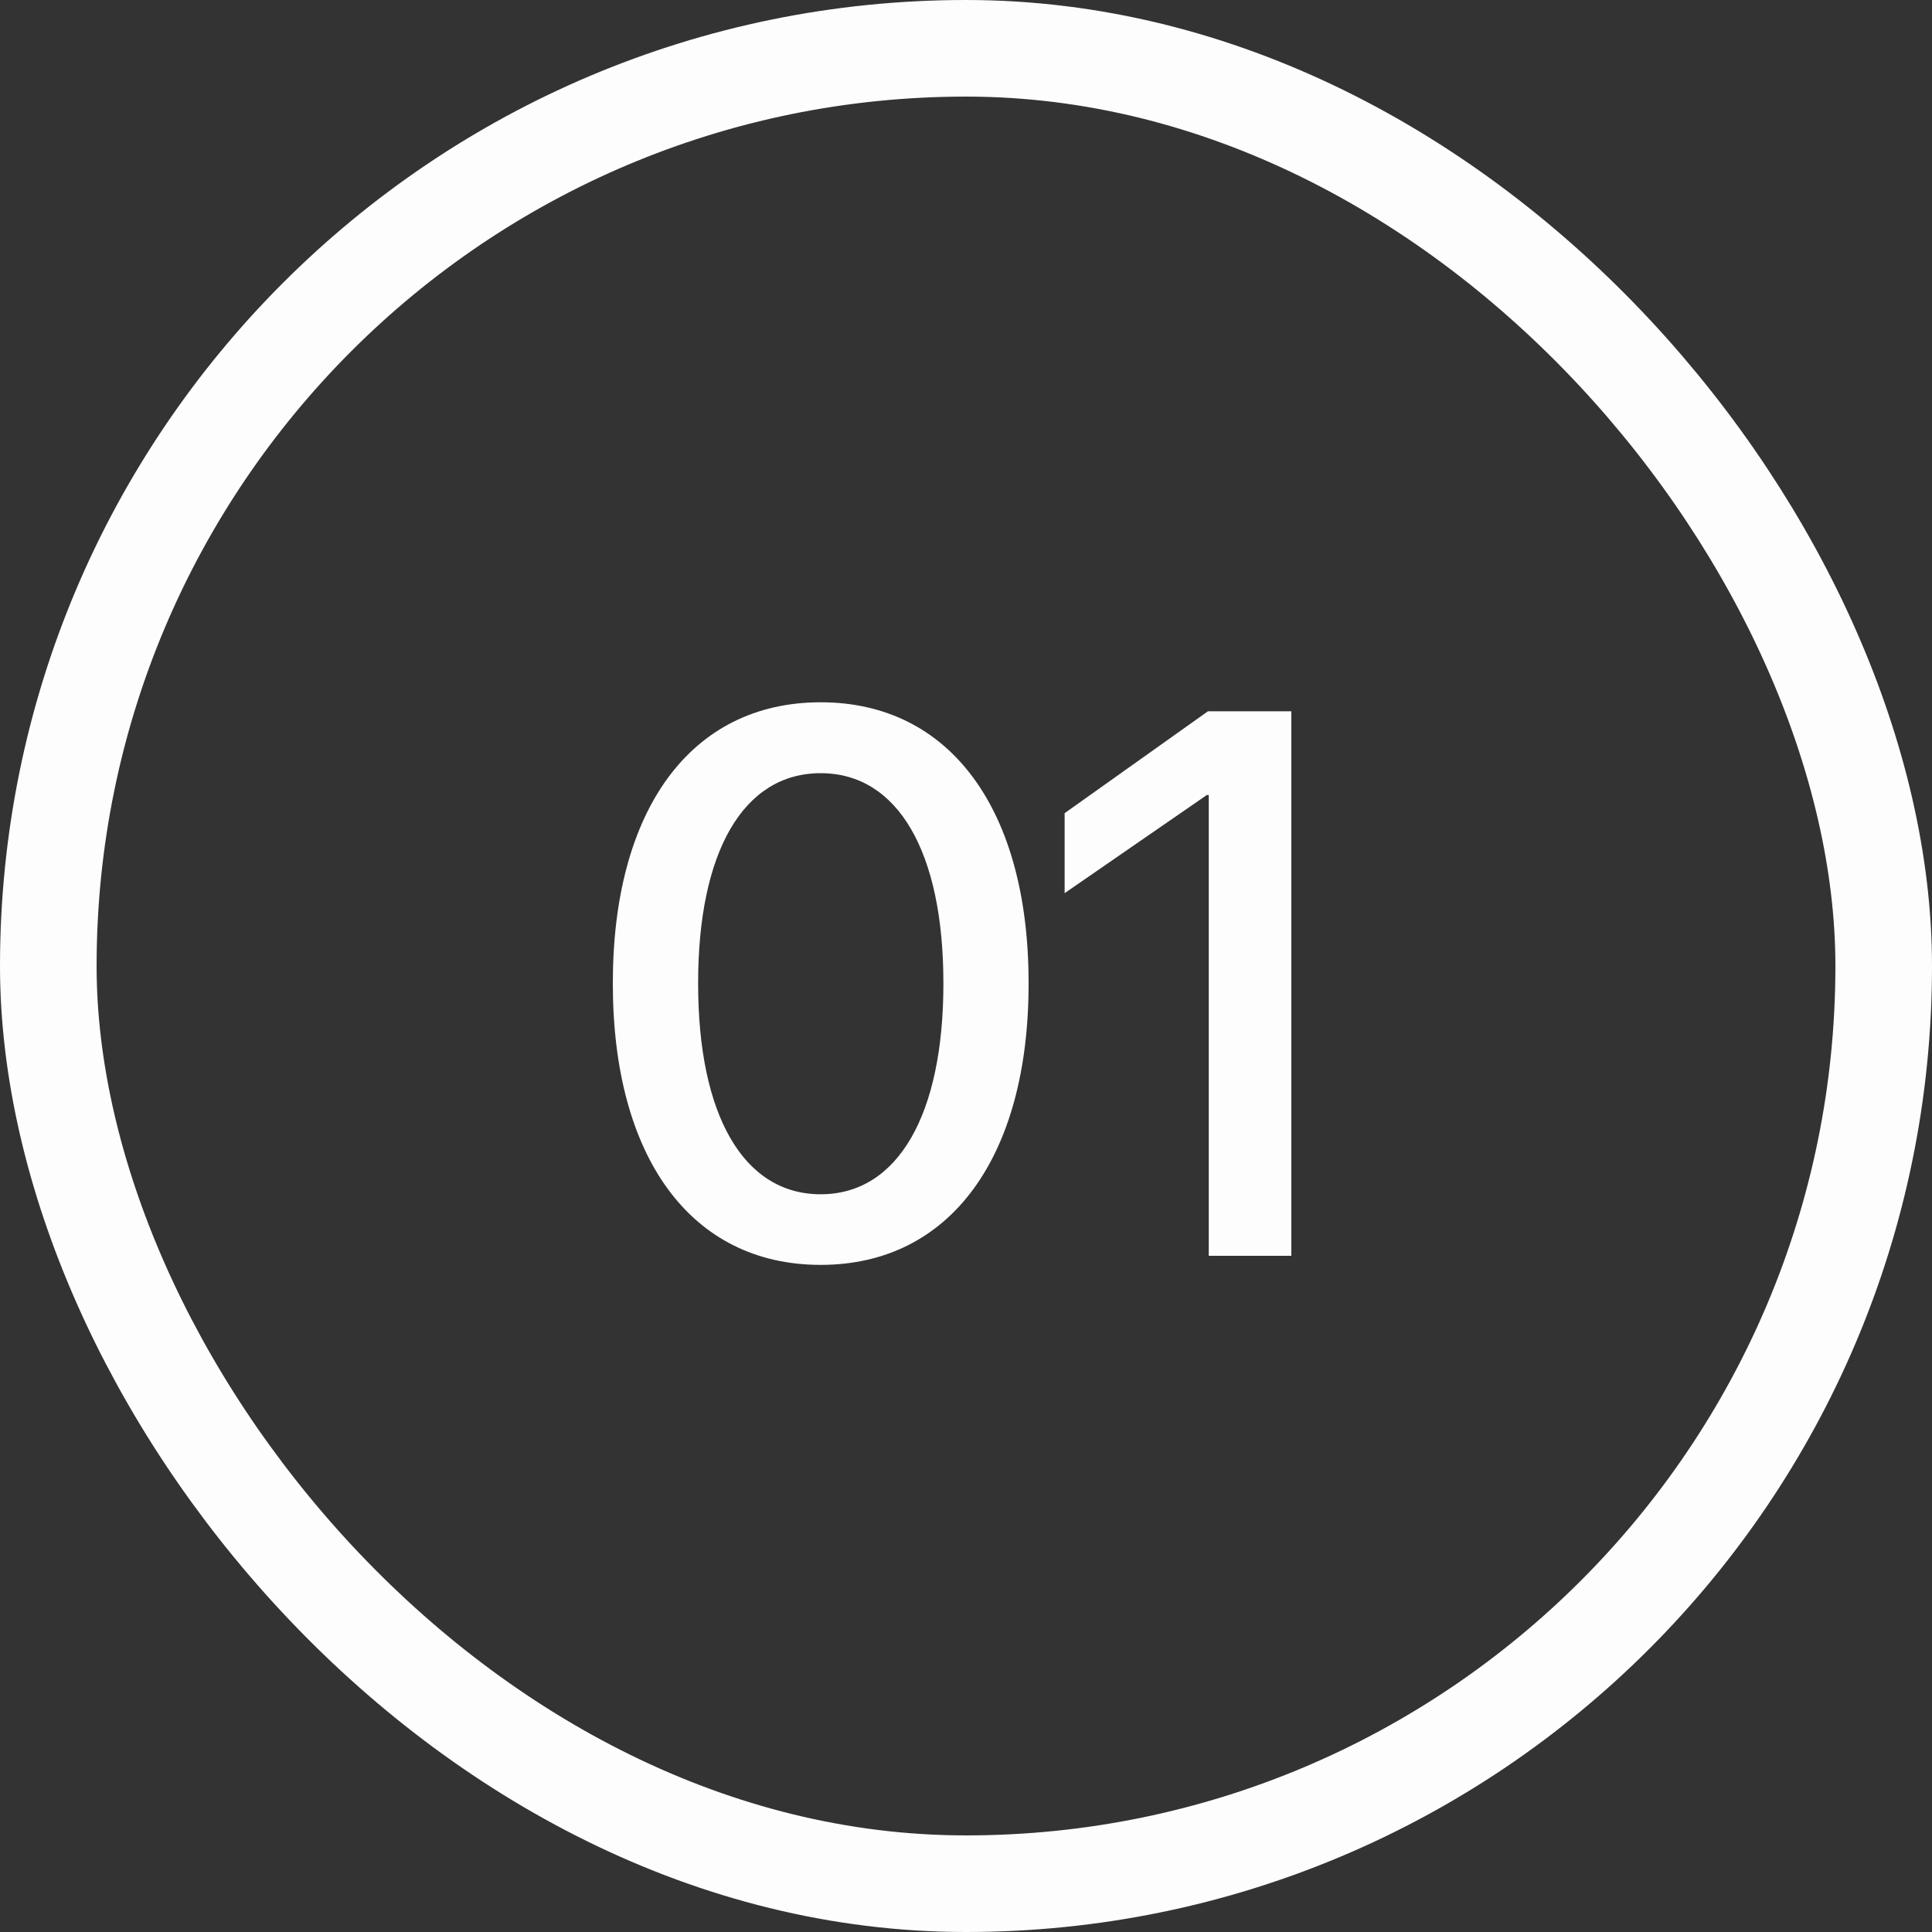
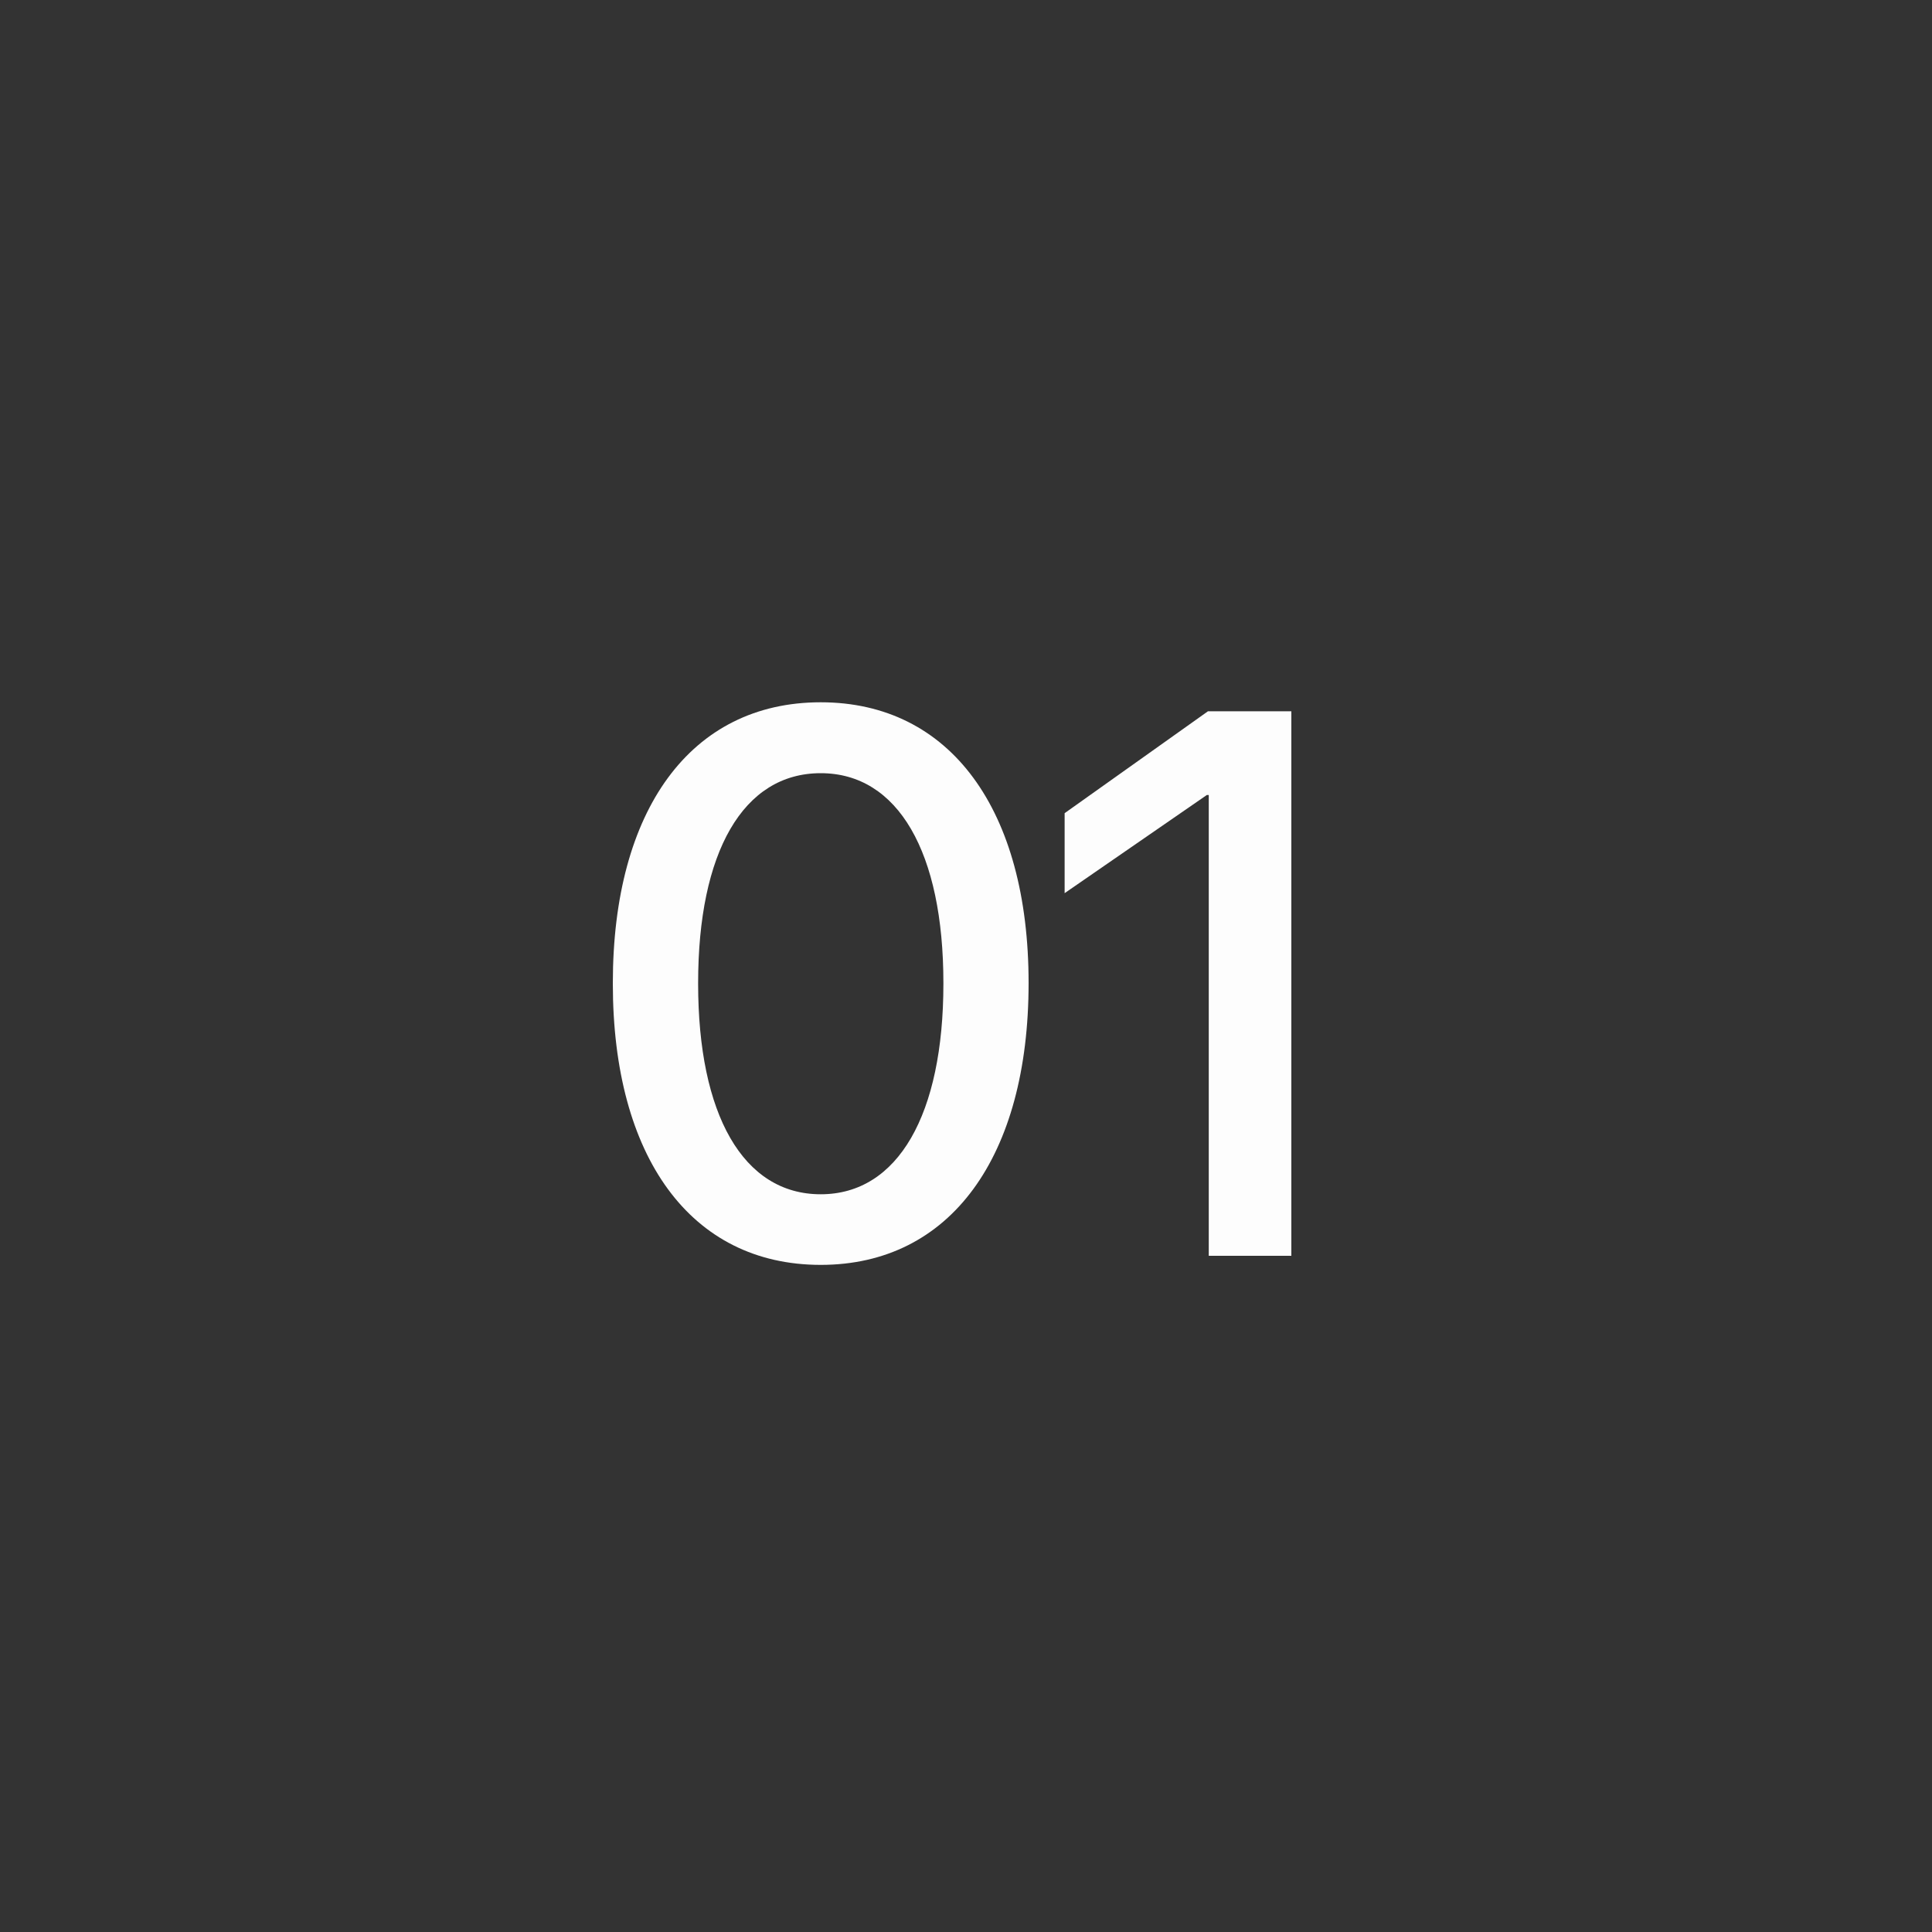
<svg xmlns="http://www.w3.org/2000/svg" width="20" height="20" viewBox="0 0 20 20" fill="none">
  <rect x="0" y="0" width="20" height="20" fill="#333333" stroke="none" />
-   <rect x="0.5" y="0.5" width="19" height="19" rx="9.5" stroke="#FDFDFD" />
-   <path d="M8.496 13.094C7.148 13.094 6.344 11.973 6.344 10.184V10.176C6.344 8.387 7.148 7.27 8.496 7.27C9.84 7.27 10.648 8.387 10.648 10.176V10.184C10.648 11.973 9.84 13.094 8.496 13.094ZM8.496 12.363C9.297 12.363 9.766 11.535 9.766 10.184V10.176C9.766 8.824 9.297 8.004 8.496 8.004C7.691 8.004 7.227 8.824 7.227 10.176V10.184C7.227 11.535 7.691 12.363 8.496 12.363ZM12.513 13V8.23H12.493L11.021 9.246V8.418L12.505 7.363H13.368V13H12.513Z" fill="#FDFDFD" />
+   <path d="M8.496 13.094C7.148 13.094 6.344 11.973 6.344 10.184V10.176C6.344 8.387 7.148 7.27 8.496 7.27C9.84 7.27 10.648 8.387 10.648 10.176C10.648 11.973 9.84 13.094 8.496 13.094ZM8.496 12.363C9.297 12.363 9.766 11.535 9.766 10.184V10.176C9.766 8.824 9.297 8.004 8.496 8.004C7.691 8.004 7.227 8.824 7.227 10.176V10.184C7.227 11.535 7.691 12.363 8.496 12.363ZM12.513 13V8.23H12.493L11.021 9.246V8.418L12.505 7.363H13.368V13H12.513Z" fill="#FDFDFD" />
</svg>